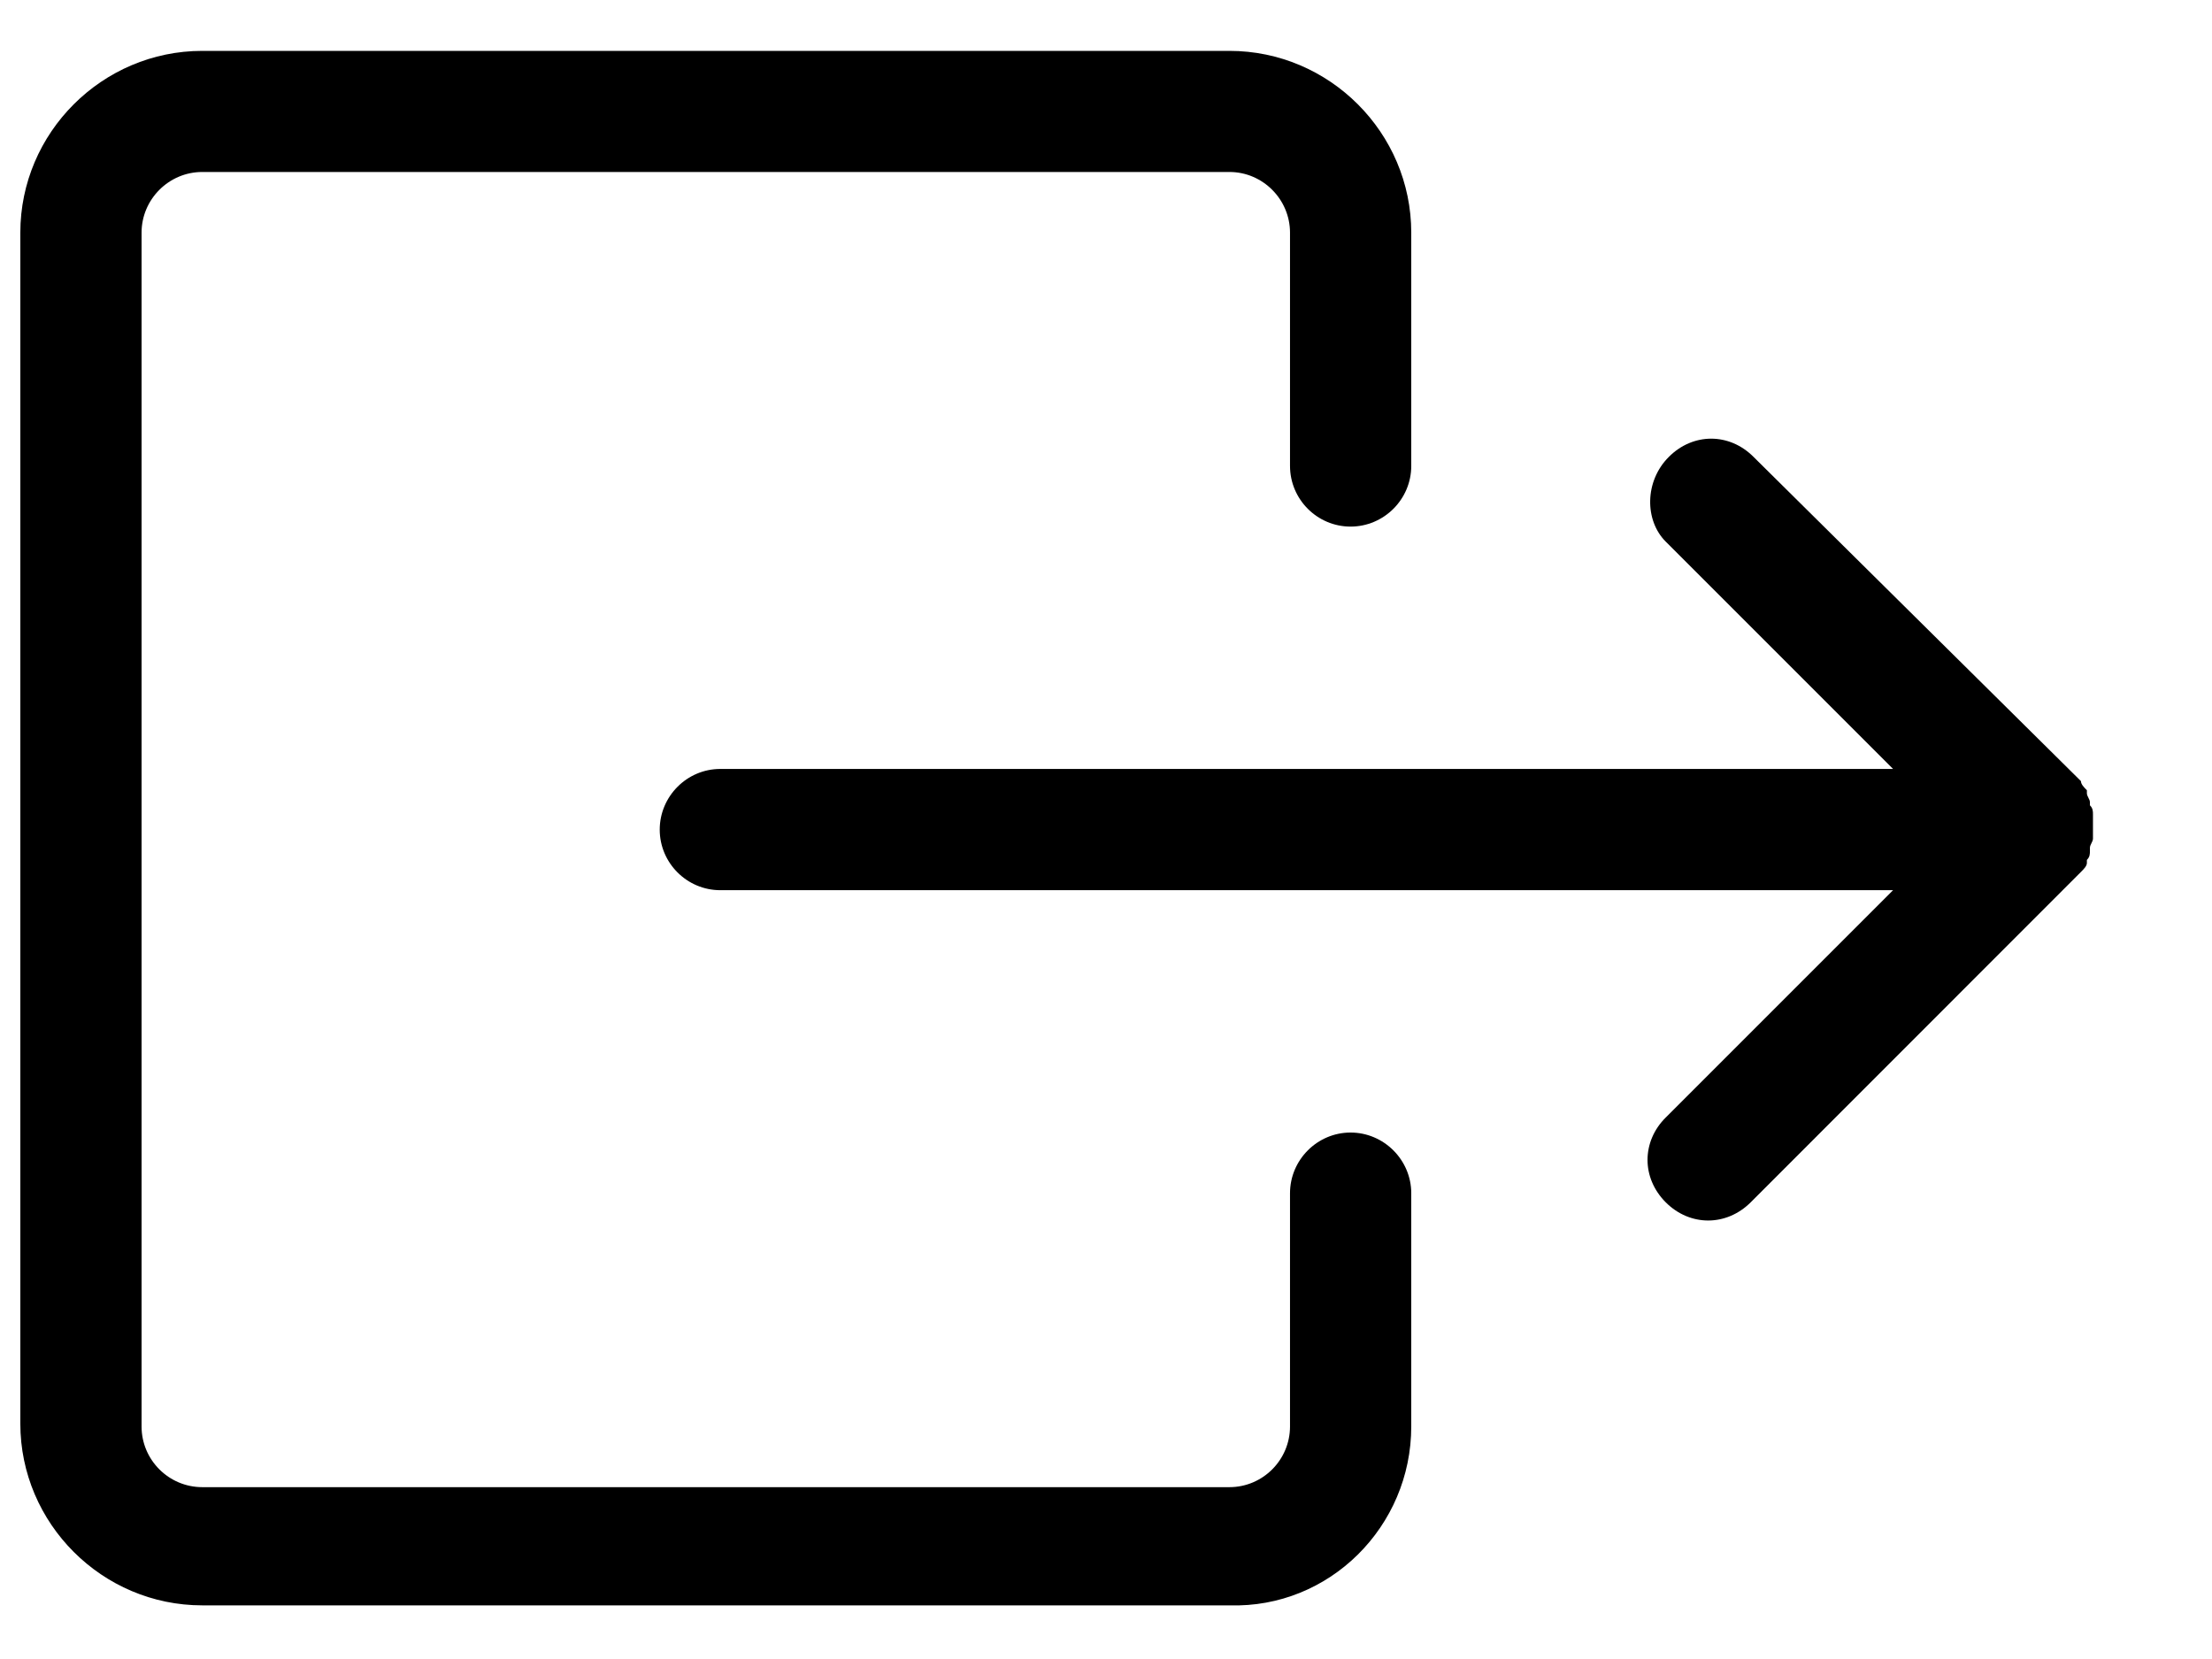
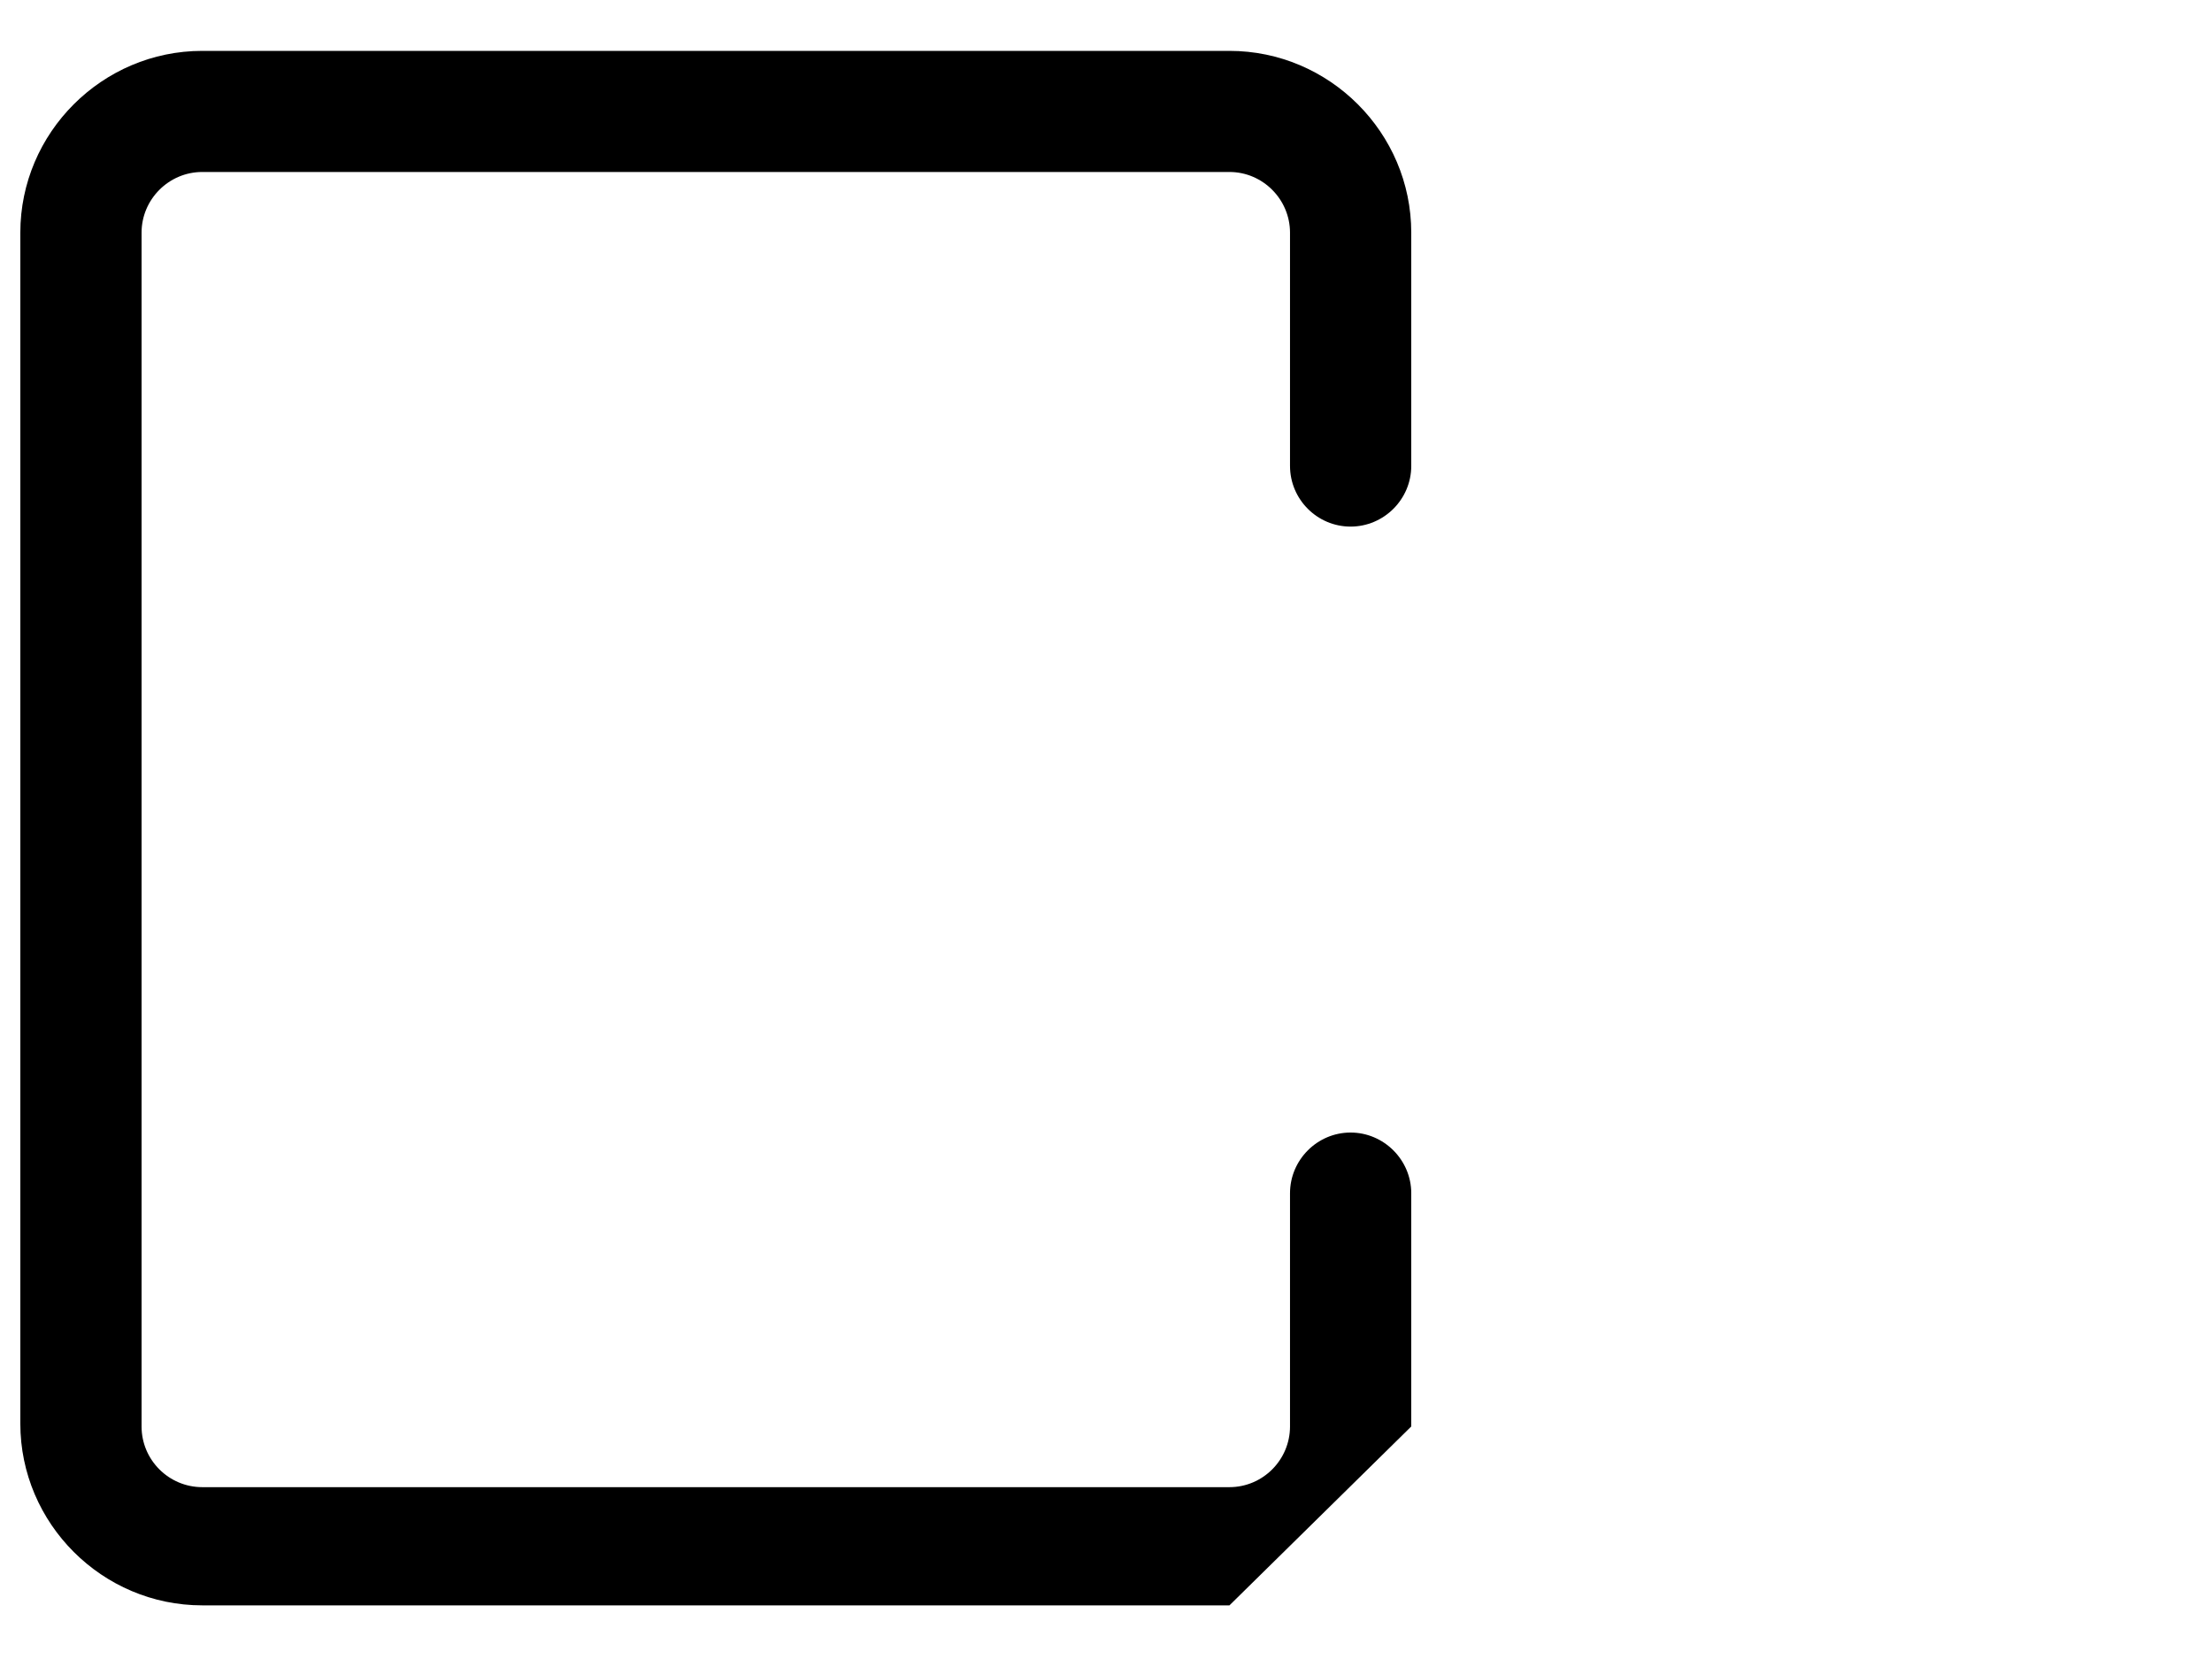
<svg xmlns="http://www.w3.org/2000/svg" width="16px" height="12px" viewBox="0 0 16 12" version="1.1">
  <title>Group</title>
  <defs>
    <filter id="filter-1">
      <feColorMatrix in="SourceGraphic" type="matrix" values="0 0 0 0 1 0 0 0 0 1 0 0 0 0 1 0 0 0 1 0" />
    </filter>
  </defs>
  <g id="Symbols" stroke="none" stroke-width="1" fill="none" fill-rule="evenodd">
    <g id="Footer-NEW" transform="translate(-85, -397)">
      <g id="noun_Upload_346765-Copy-2" transform="translate(84.205, 355.795)" filter="url(#filter-1)">
        <g transform="translate(8, 47.205) rotate(90) translate(-8, -47.205) translate(-1.205, 39.205)">
          <g id="Group" transform="translate(3.507, 0)" fill="#000000" fill-rule="nonzero">
-             <path d="M10.016,4.997 L8.329,4.997 C8.088,4.997 7.89,5.195 7.89,5.436 C7.89,5.677 8.088,5.874 8.329,5.874 L10.016,5.874 C10.258,5.874 10.455,6.071 10.455,6.312 L10.455,13.742 C10.455,13.984 10.258,14.181 10.016,14.181 L1.381,14.181 C1.14,14.181 0.942,13.984 0.942,13.742 L0.942,6.312 C0.942,6.071 1.14,5.874 1.381,5.874 L3.068,5.874 C3.31,5.874 3.507,5.677 3.507,5.436 C3.507,5.195 3.31,4.997 3.068,4.997 L1.381,4.997 C0.658,4.997 0.066,5.589 0.066,6.312 L0.066,13.742 C0.066,14.466 0.658,15.058 1.381,15.058 L9.995,15.058 C10.718,15.058 11.31,14.466 11.31,13.742 L11.31,6.312 C11.332,5.589 10.74,4.997 10.016,4.997 Z" id="Path" />
-             <path d="M3.616,3.156 L5.26,1.512 L5.26,9.995 C5.26,10.236 5.458,10.433 5.699,10.433 C5.94,10.433 6.137,10.236 6.137,9.995 L6.137,1.512 L7.781,3.156 C7.868,3.244 7.978,3.288 8.088,3.288 C8.197,3.288 8.307,3.244 8.395,3.156 C8.57,2.981 8.57,2.718 8.395,2.542 L6.005,0.153 C5.984,0.132 5.962,0.11 5.94,0.11 L5.918,0.11 C5.896,0.088 5.874,0.088 5.852,0.088 L5.83,0.088 C5.808,0.088 5.786,0.066 5.764,0.066 C5.742,0.066 5.699,0.066 5.677,0.066 C5.655,0.066 5.611,0.066 5.589,0.066 C5.567,0.066 5.545,0.066 5.523,0.088 L5.501,0.088 C5.479,0.088 5.458,0.11 5.436,0.11 L5.414,0.11 C5.392,0.132 5.37,0.153 5.348,0.153 L3.003,2.521 C2.827,2.696 2.827,2.959 3.003,3.134 C3.178,3.31 3.463,3.31 3.616,3.156 Z" id="Path" />
+             <path d="M10.016,4.997 L8.329,4.997 C8.088,4.997 7.89,5.195 7.89,5.436 C7.89,5.677 8.088,5.874 8.329,5.874 L10.016,5.874 C10.258,5.874 10.455,6.071 10.455,6.312 L10.455,13.742 C10.455,13.984 10.258,14.181 10.016,14.181 L1.381,14.181 C1.14,14.181 0.942,13.984 0.942,13.742 L0.942,6.312 C0.942,6.071 1.14,5.874 1.381,5.874 L3.068,5.874 C3.31,5.874 3.507,5.677 3.507,5.436 C3.507,5.195 3.31,4.997 3.068,4.997 L1.381,4.997 C0.658,4.997 0.066,5.589 0.066,6.312 L0.066,13.742 C0.066,14.466 0.658,15.058 1.381,15.058 L9.995,15.058 C10.718,15.058 11.31,14.466 11.31,13.742 L11.31,6.312 Z" id="Path" />
          </g>
        </g>
      </g>
    </g>
  </g>
</svg>